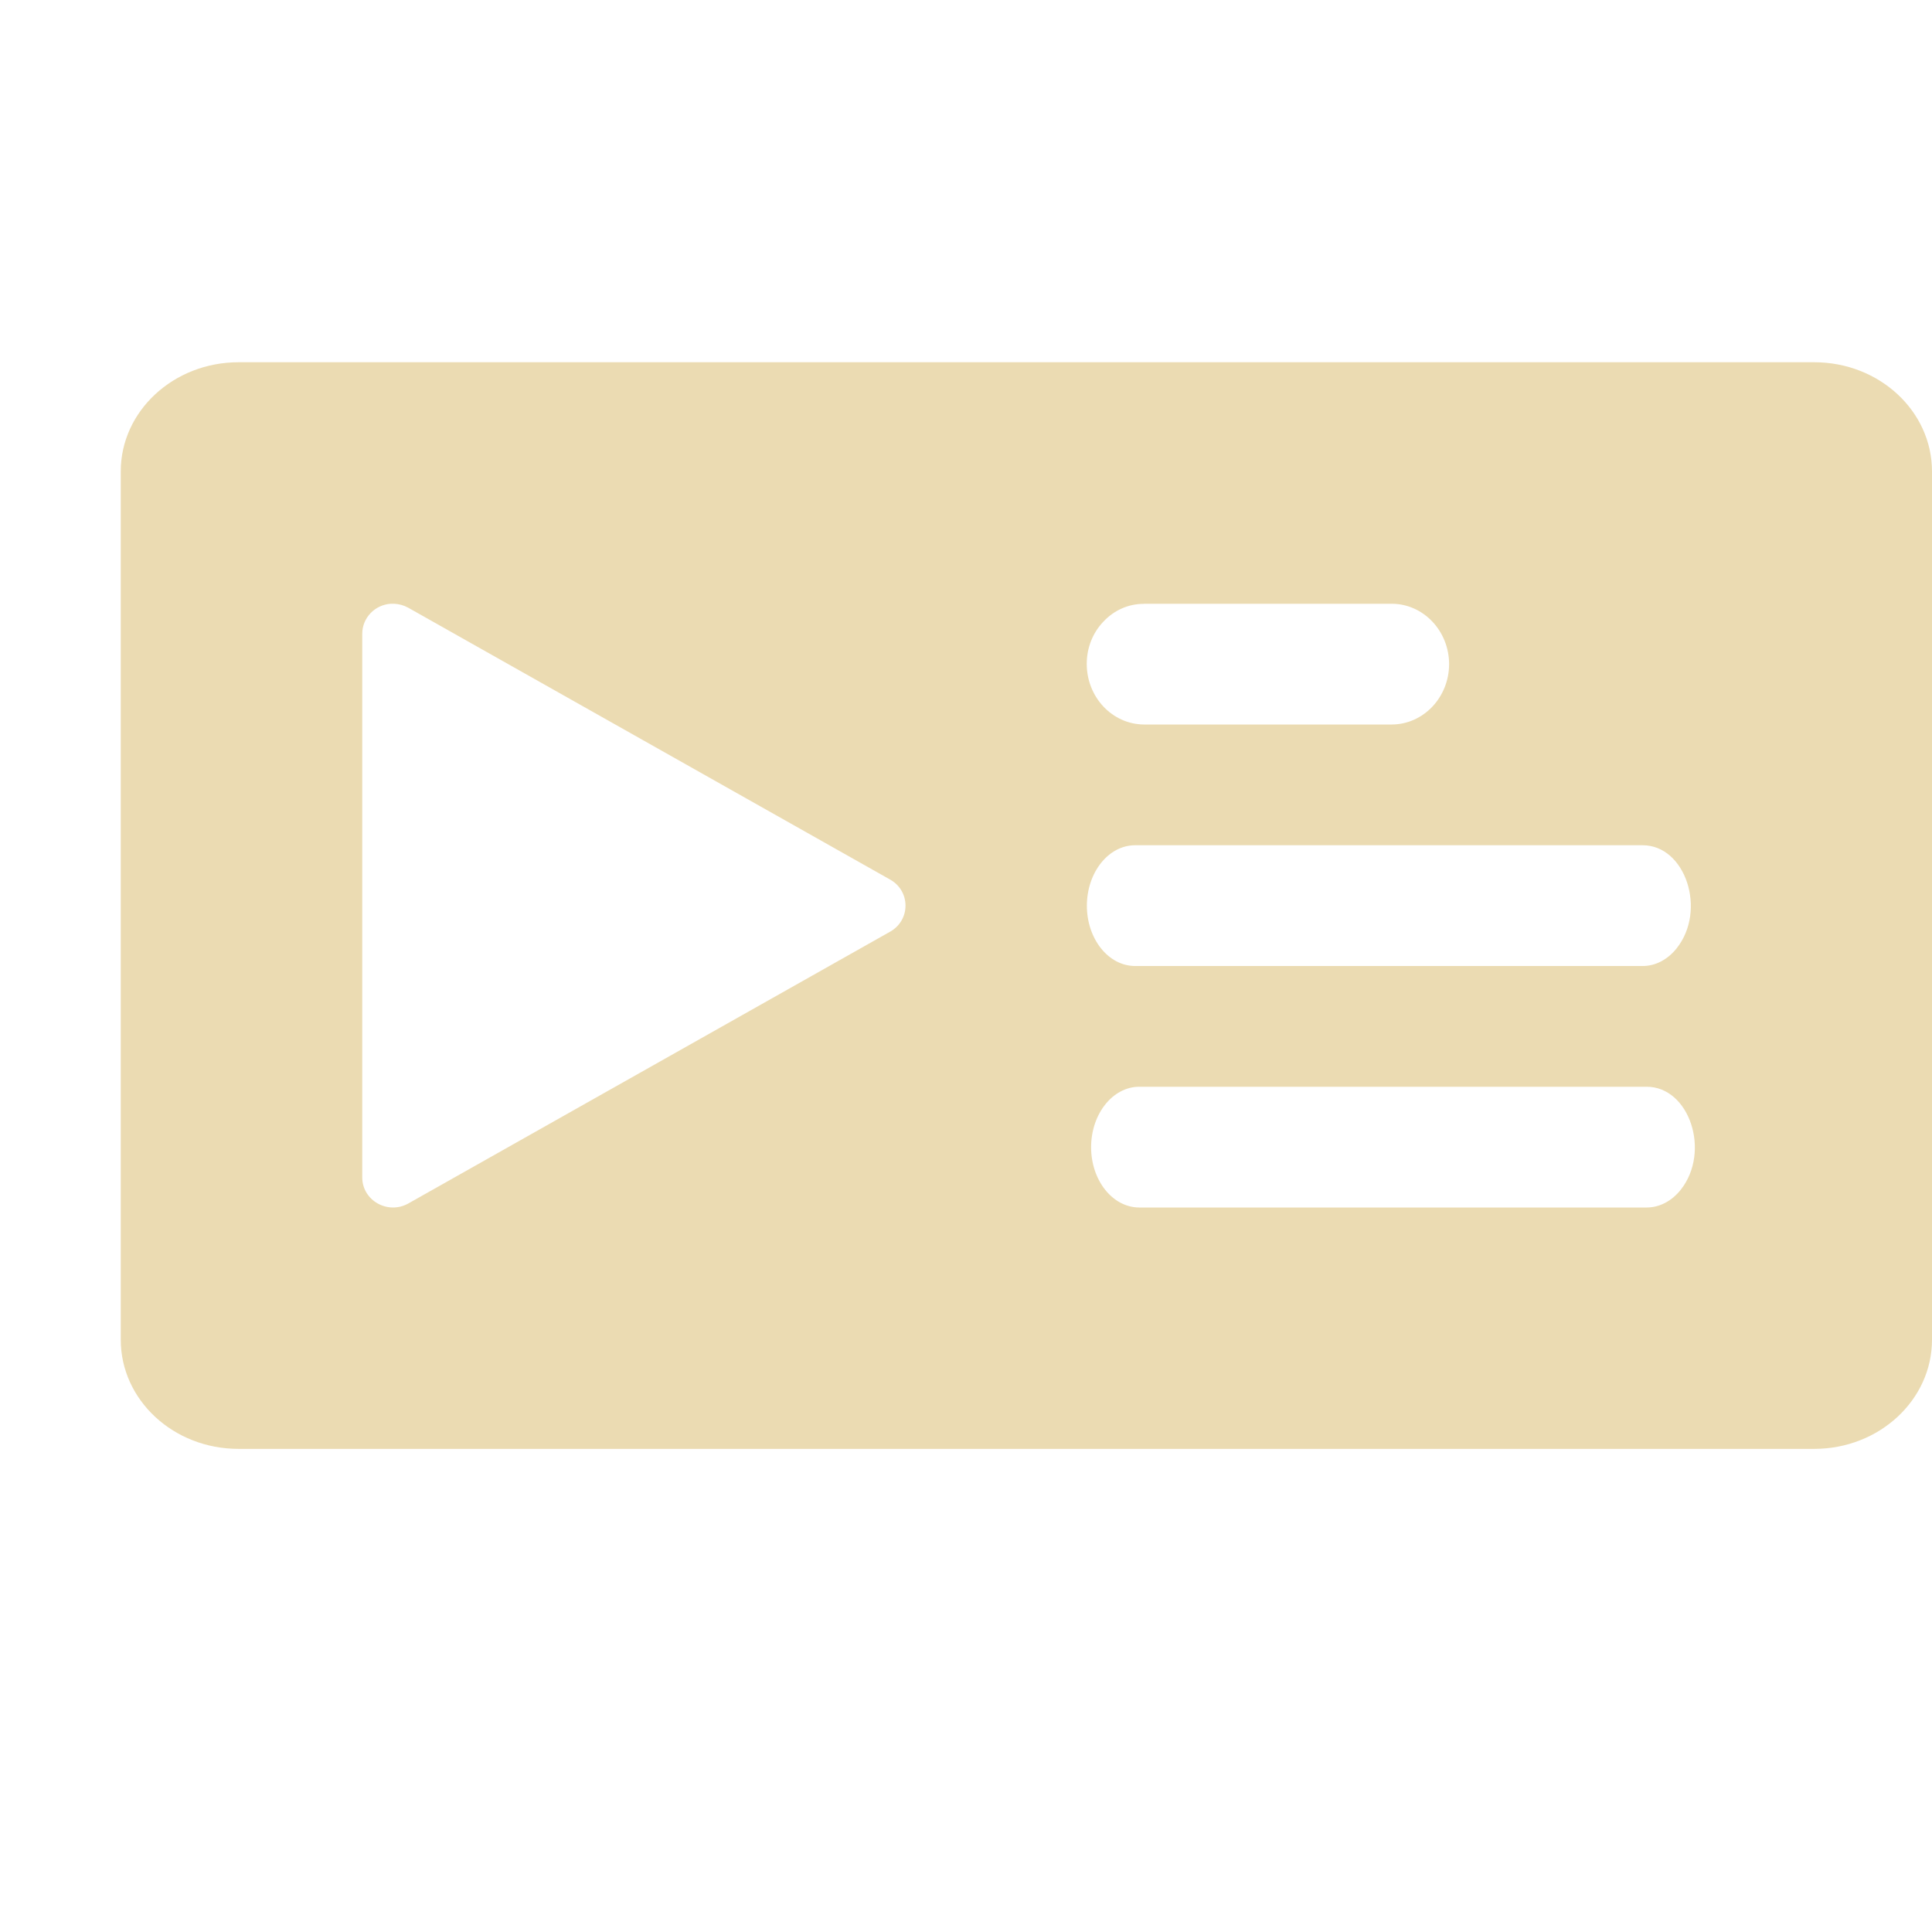
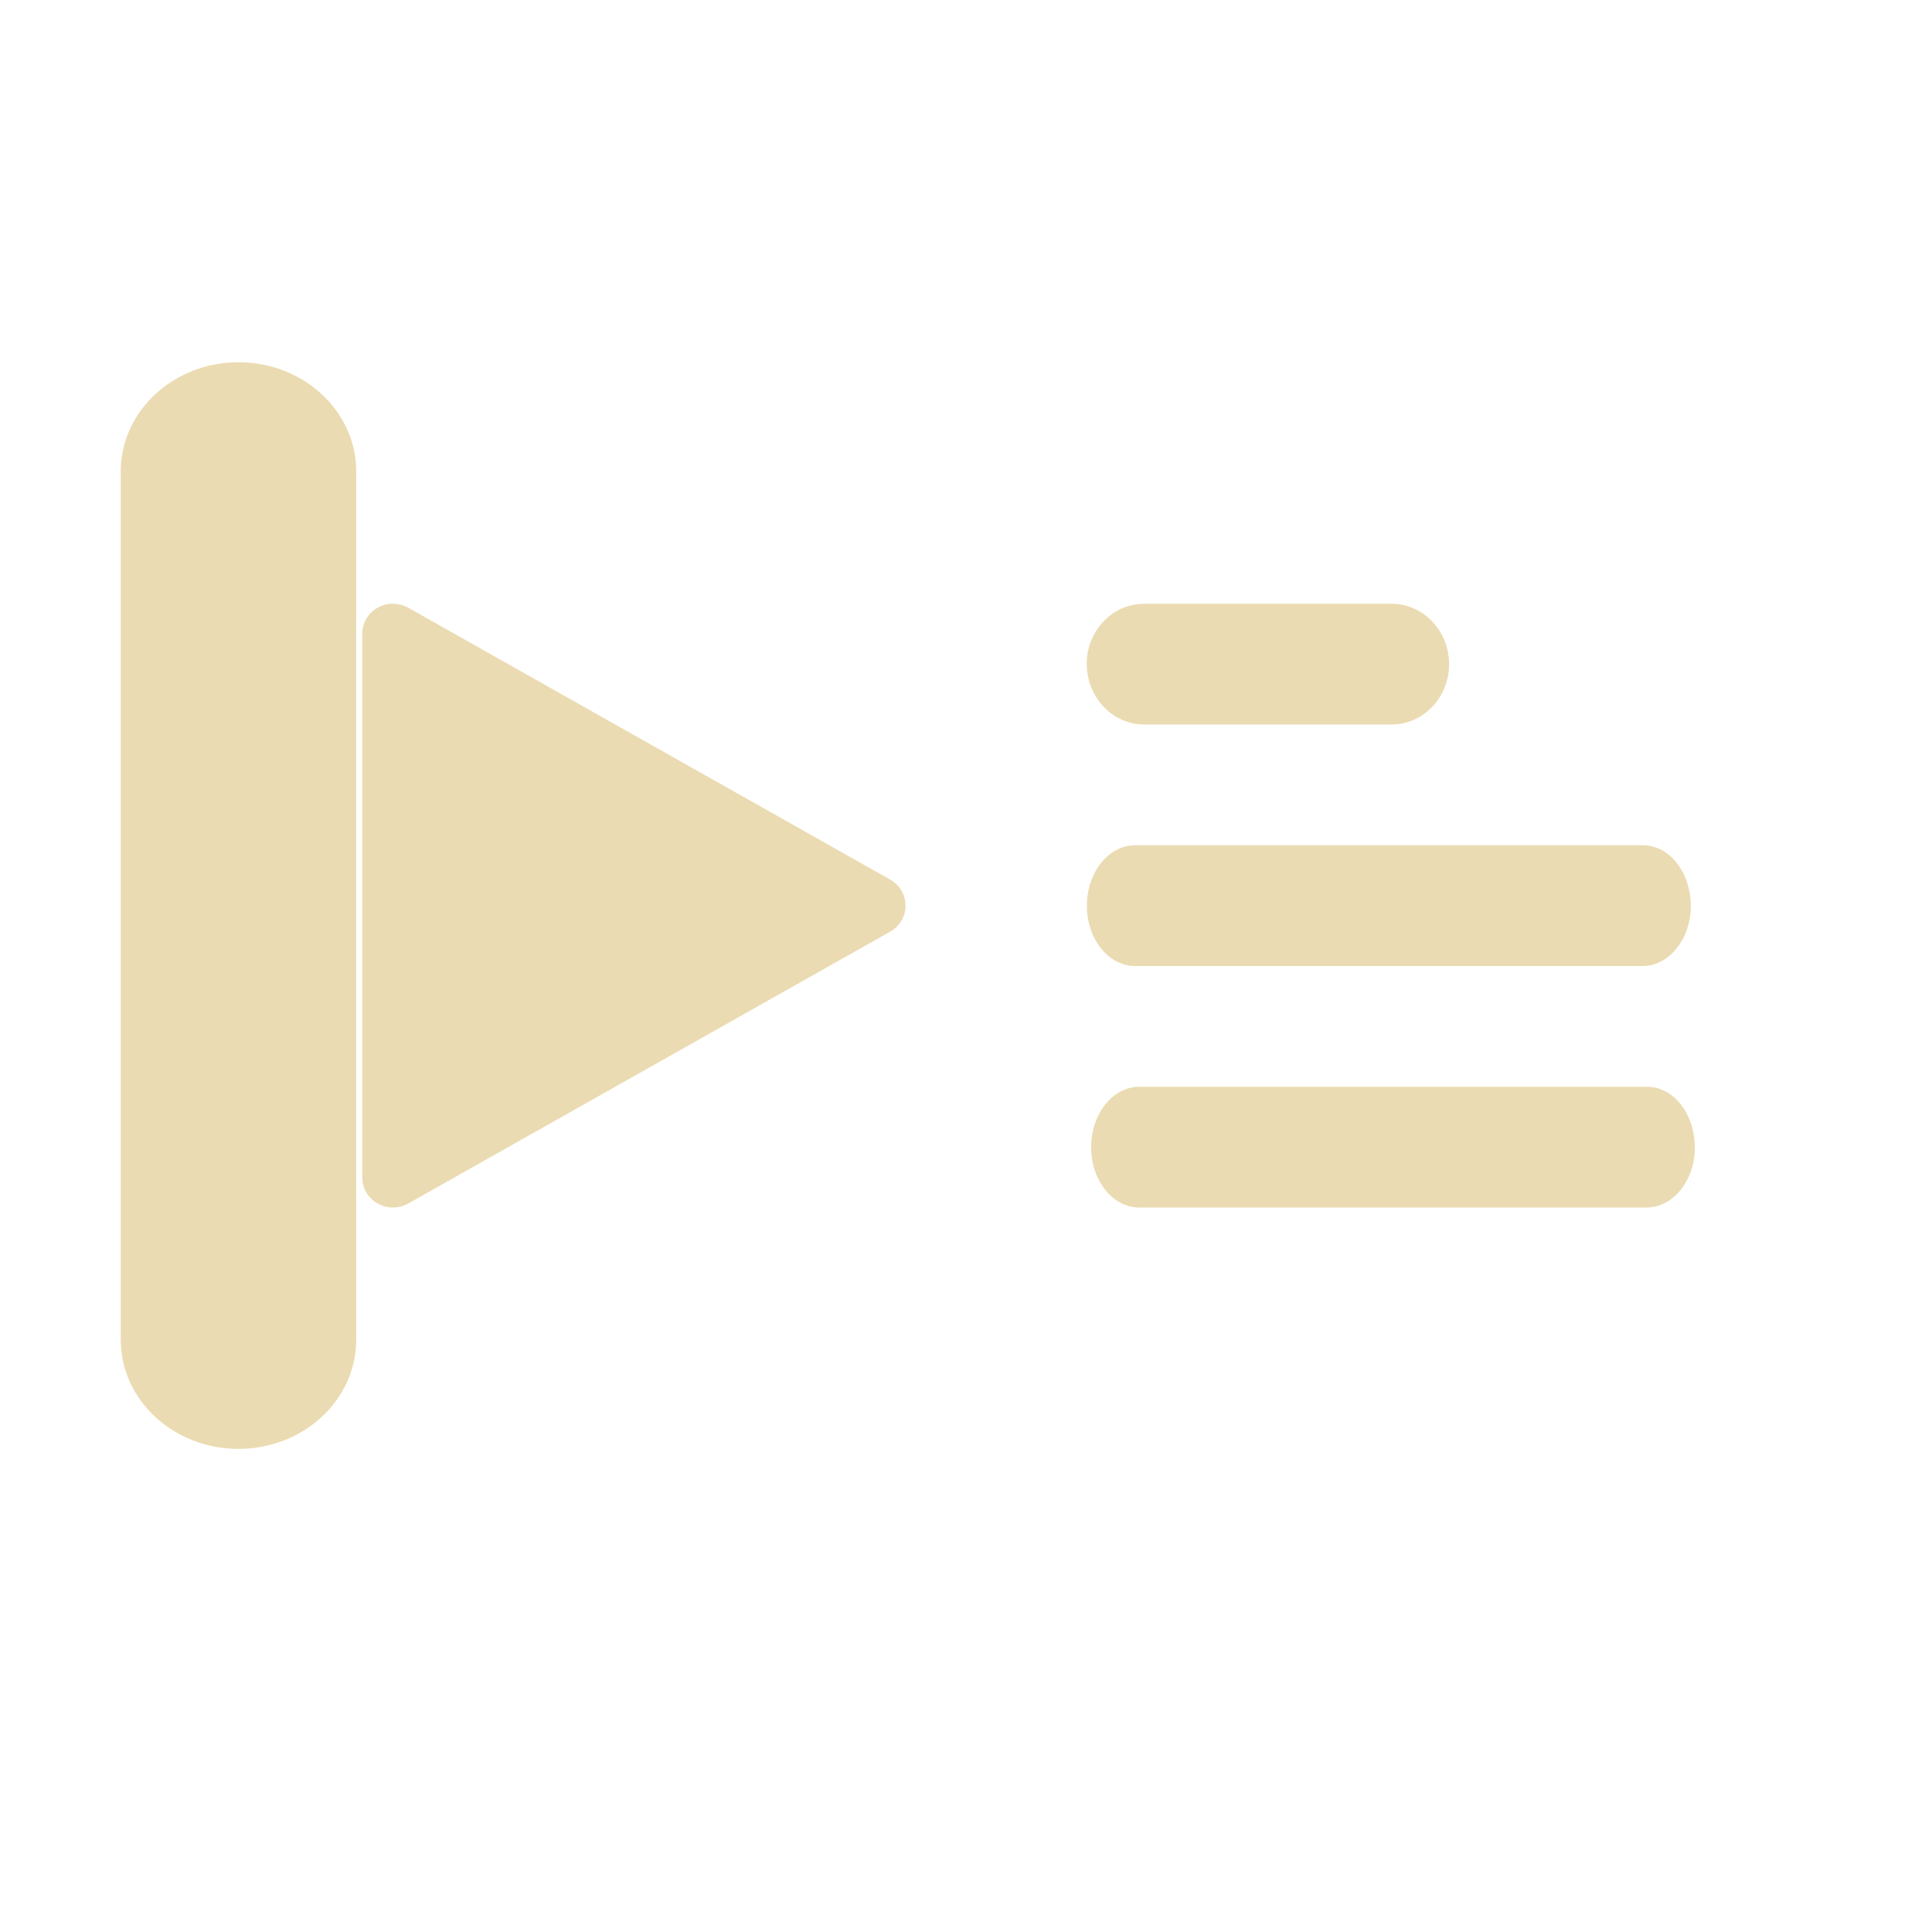
<svg xmlns="http://www.w3.org/2000/svg" width="16" height="16" version="1.1">
  <defs>
    <style id="current-color-scheme" type="text/css">.ColorScheme-Text { color:#ebdbb2; } .ColorScheme-Highlight { color:#458588; } .ColorScheme-NeutralText { color:#fe8019; } .ColorScheme-PositiveText { color:#689d6a; } .ColorScheme-NegativeText { color:#fb4934; }</style>
  </defs>
-   <path class="ColorScheme-Text" d="m1.975 3c-0.538 2e-4 -0.975 0.405-0.975 0.904v7.191c1.391e-4 0.499 0.436 0.904 0.975 0.904h13.05c0.538-2e-4 0.975-0.405 0.975-0.904v-7.191c-1.39e-4 -0.499-0.436-0.904-0.975-0.904zm1.262 2c6.51e-4 -2.4e-6 0.001-2.4e-6 0.002 0 0.008-4.125e-4 0.017-4.125e-4 0.025 0 0.041 0.002 0.081 0.013 0.117 0.033l3.992 2.252c0.168 0.096 0.168 0.334 0 0.43l-3.992 2.252c-0.169 0.094-0.38-0.024-0.381-0.215v-4.504c9.18e-5 -0.13 0.103-0.239 0.236-0.248zm6.236 0h2.055c0.261 0.002 0.472 0.225 0.473 0.5-1e-3 0.275-0.212 0.498-0.473 0.5h-2.055c-0.261-0.002-0.472-0.225-0.473-0.5-8.242e-4 -0.133 0.049-0.26 0.139-0.353 0.088-0.094 0.208-0.147 0.334-0.146zm-0.074 2h4.203c0.356-0.002 0.535 0.538 0.283 0.854-0.075 0.094-0.177 0.147-0.283 0.146h-4.203c-0.22-9.57e-4 -0.398-0.224-0.398-0.5 8.467e-4 -0.276 0.179-0.499 0.398-0.5zm0.035 2h4.203c0.354 3.9e-6 0.532 0.536 0.283 0.852-0.075 0.095-0.177 0.148-0.283 0.148h-4.203c-0.22-9.57e-4 -0.398-0.224-0.398-0.5 8.469e-4 -0.276 0.179-0.499 0.398-0.5z" fill="currentColor" />
+   <path class="ColorScheme-Text" d="m1.975 3c-0.538 2e-4 -0.975 0.405-0.975 0.904v7.191c1.391e-4 0.499 0.436 0.904 0.975 0.904c0.538-2e-4 0.975-0.405 0.975-0.904v-7.191c-1.39e-4 -0.499-0.436-0.904-0.975-0.904zm1.262 2c6.51e-4 -2.4e-6 0.001-2.4e-6 0.002 0 0.008-4.125e-4 0.017-4.125e-4 0.025 0 0.041 0.002 0.081 0.013 0.117 0.033l3.992 2.252c0.168 0.096 0.168 0.334 0 0.43l-3.992 2.252c-0.169 0.094-0.38-0.024-0.381-0.215v-4.504c9.18e-5 -0.13 0.103-0.239 0.236-0.248zm6.236 0h2.055c0.261 0.002 0.472 0.225 0.473 0.5-1e-3 0.275-0.212 0.498-0.473 0.5h-2.055c-0.261-0.002-0.472-0.225-0.473-0.5-8.242e-4 -0.133 0.049-0.26 0.139-0.353 0.088-0.094 0.208-0.147 0.334-0.146zm-0.074 2h4.203c0.356-0.002 0.535 0.538 0.283 0.854-0.075 0.094-0.177 0.147-0.283 0.146h-4.203c-0.22-9.57e-4 -0.398-0.224-0.398-0.5 8.467e-4 -0.276 0.179-0.499 0.398-0.5zm0.035 2h4.203c0.354 3.9e-6 0.532 0.536 0.283 0.852-0.075 0.095-0.177 0.148-0.283 0.148h-4.203c-0.22-9.57e-4 -0.398-0.224-0.398-0.5 8.469e-4 -0.276 0.179-0.499 0.398-0.5z" fill="currentColor" />
</svg>